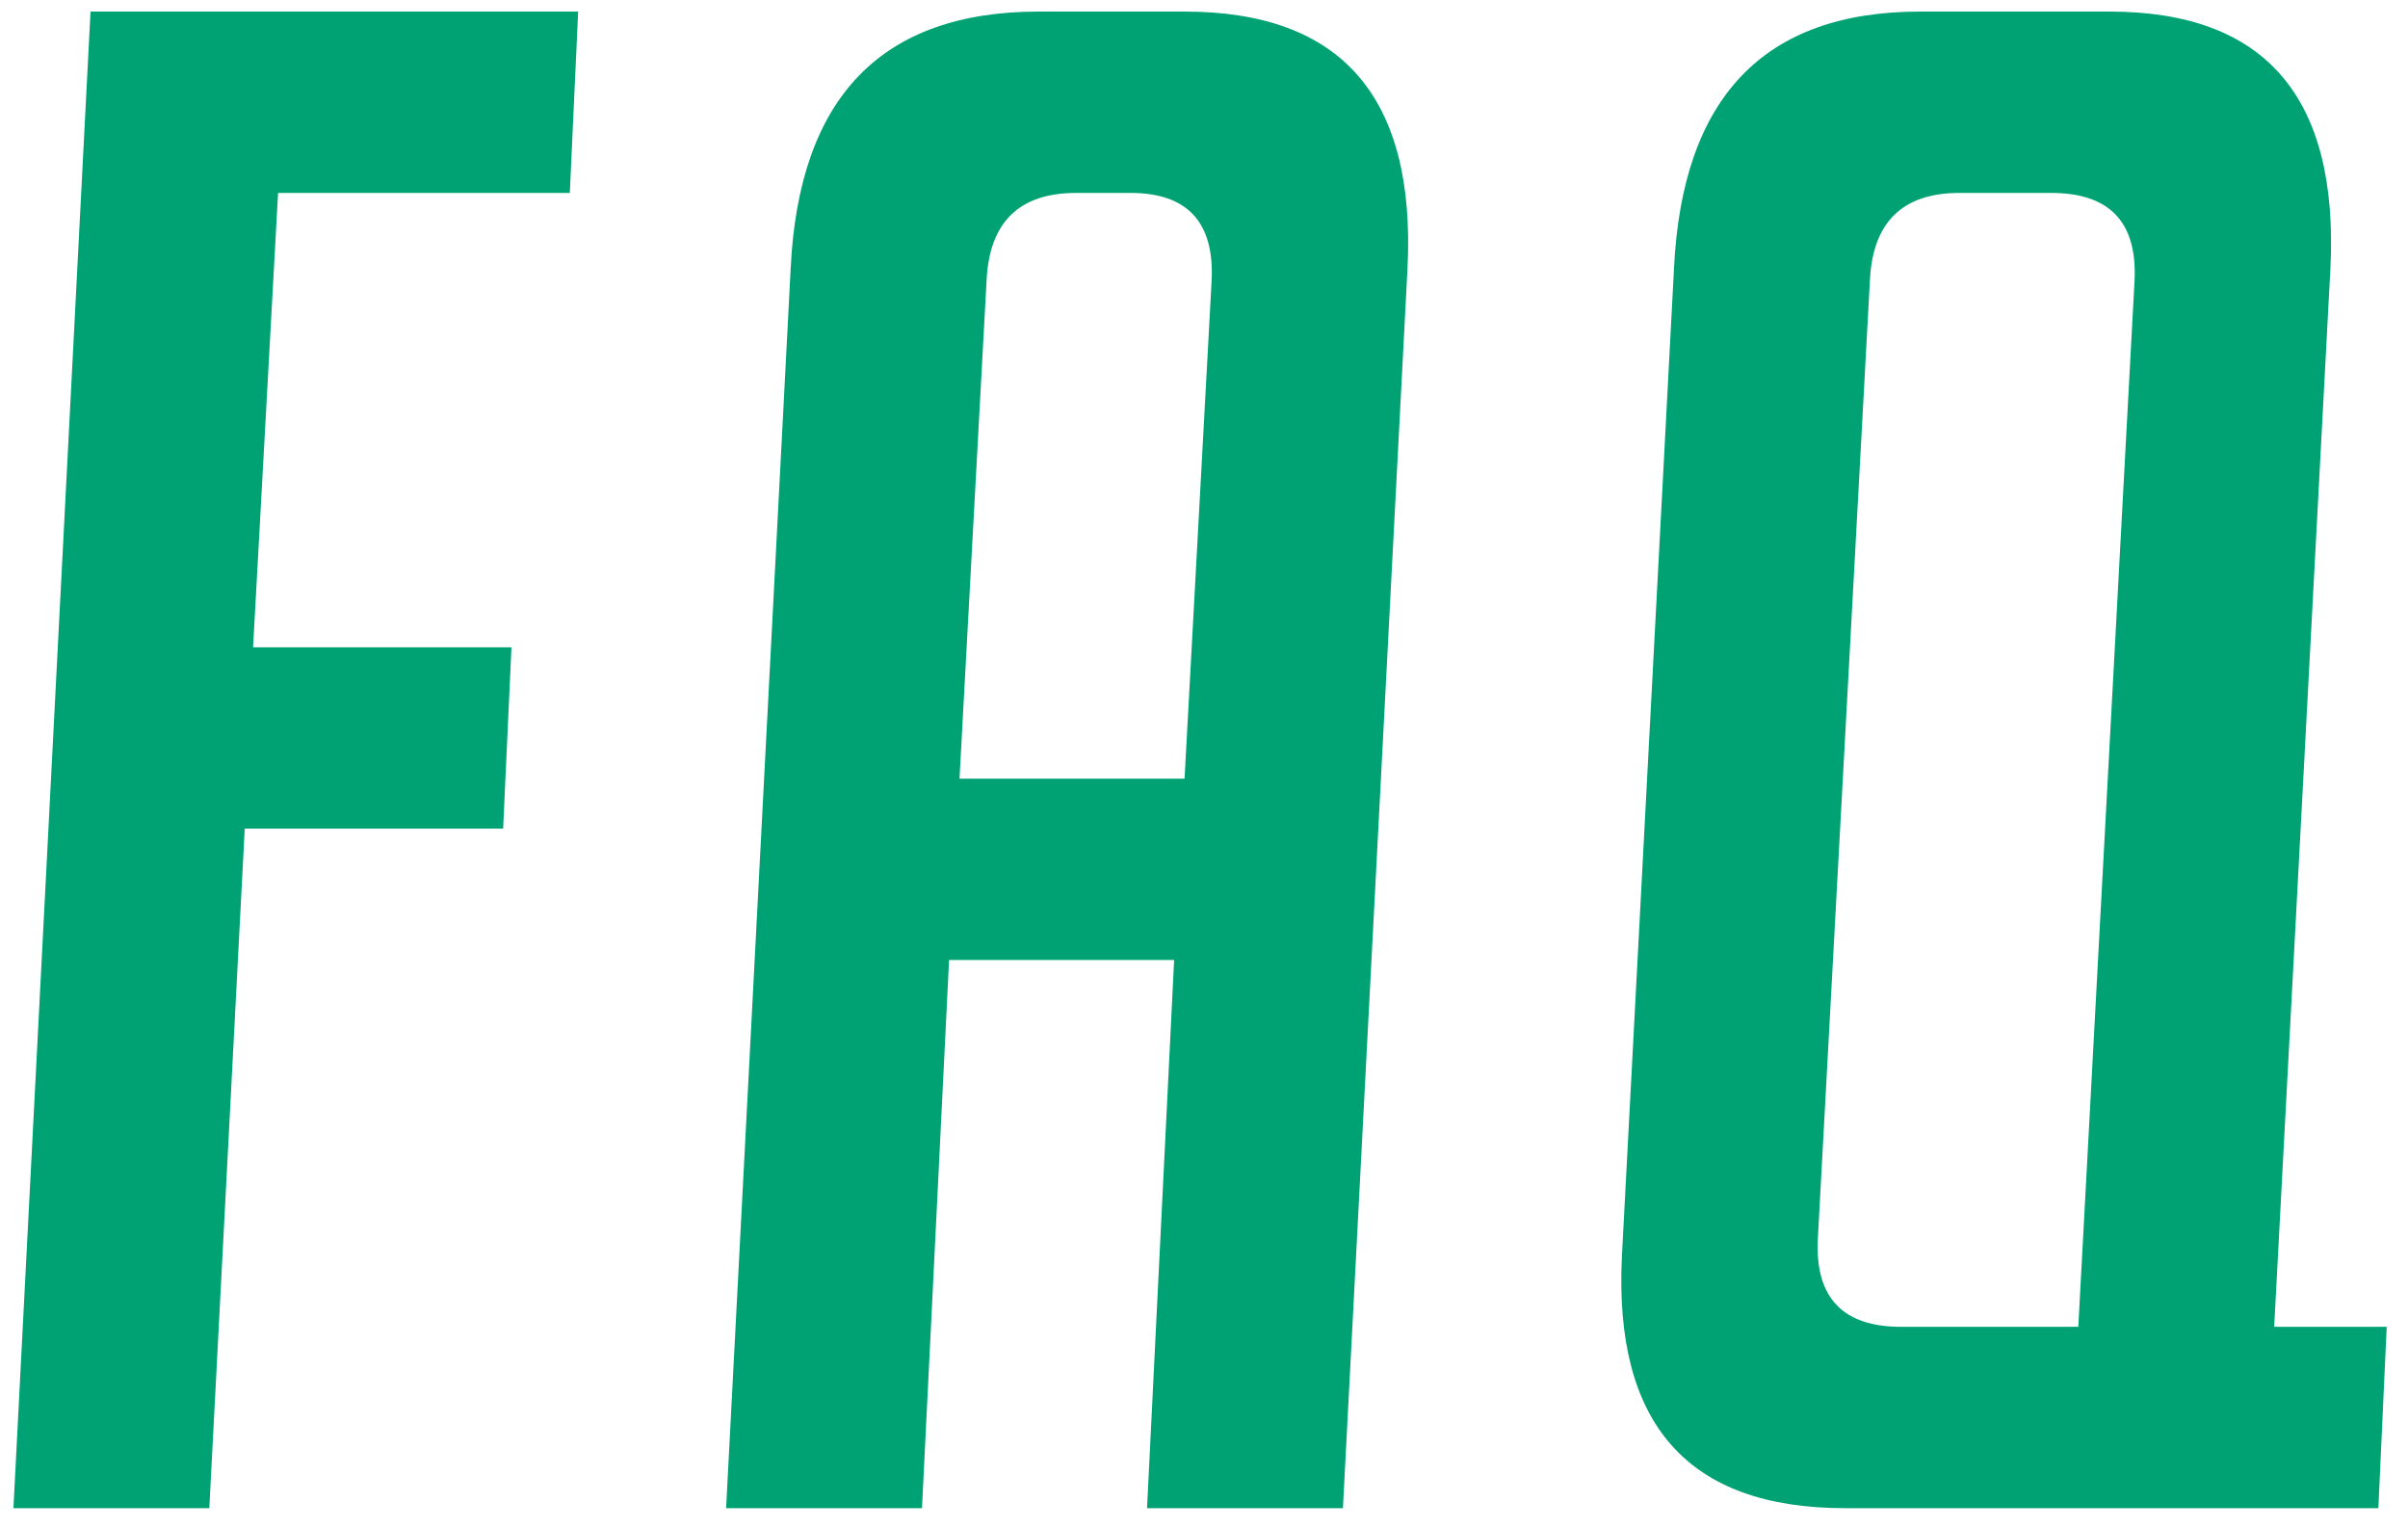
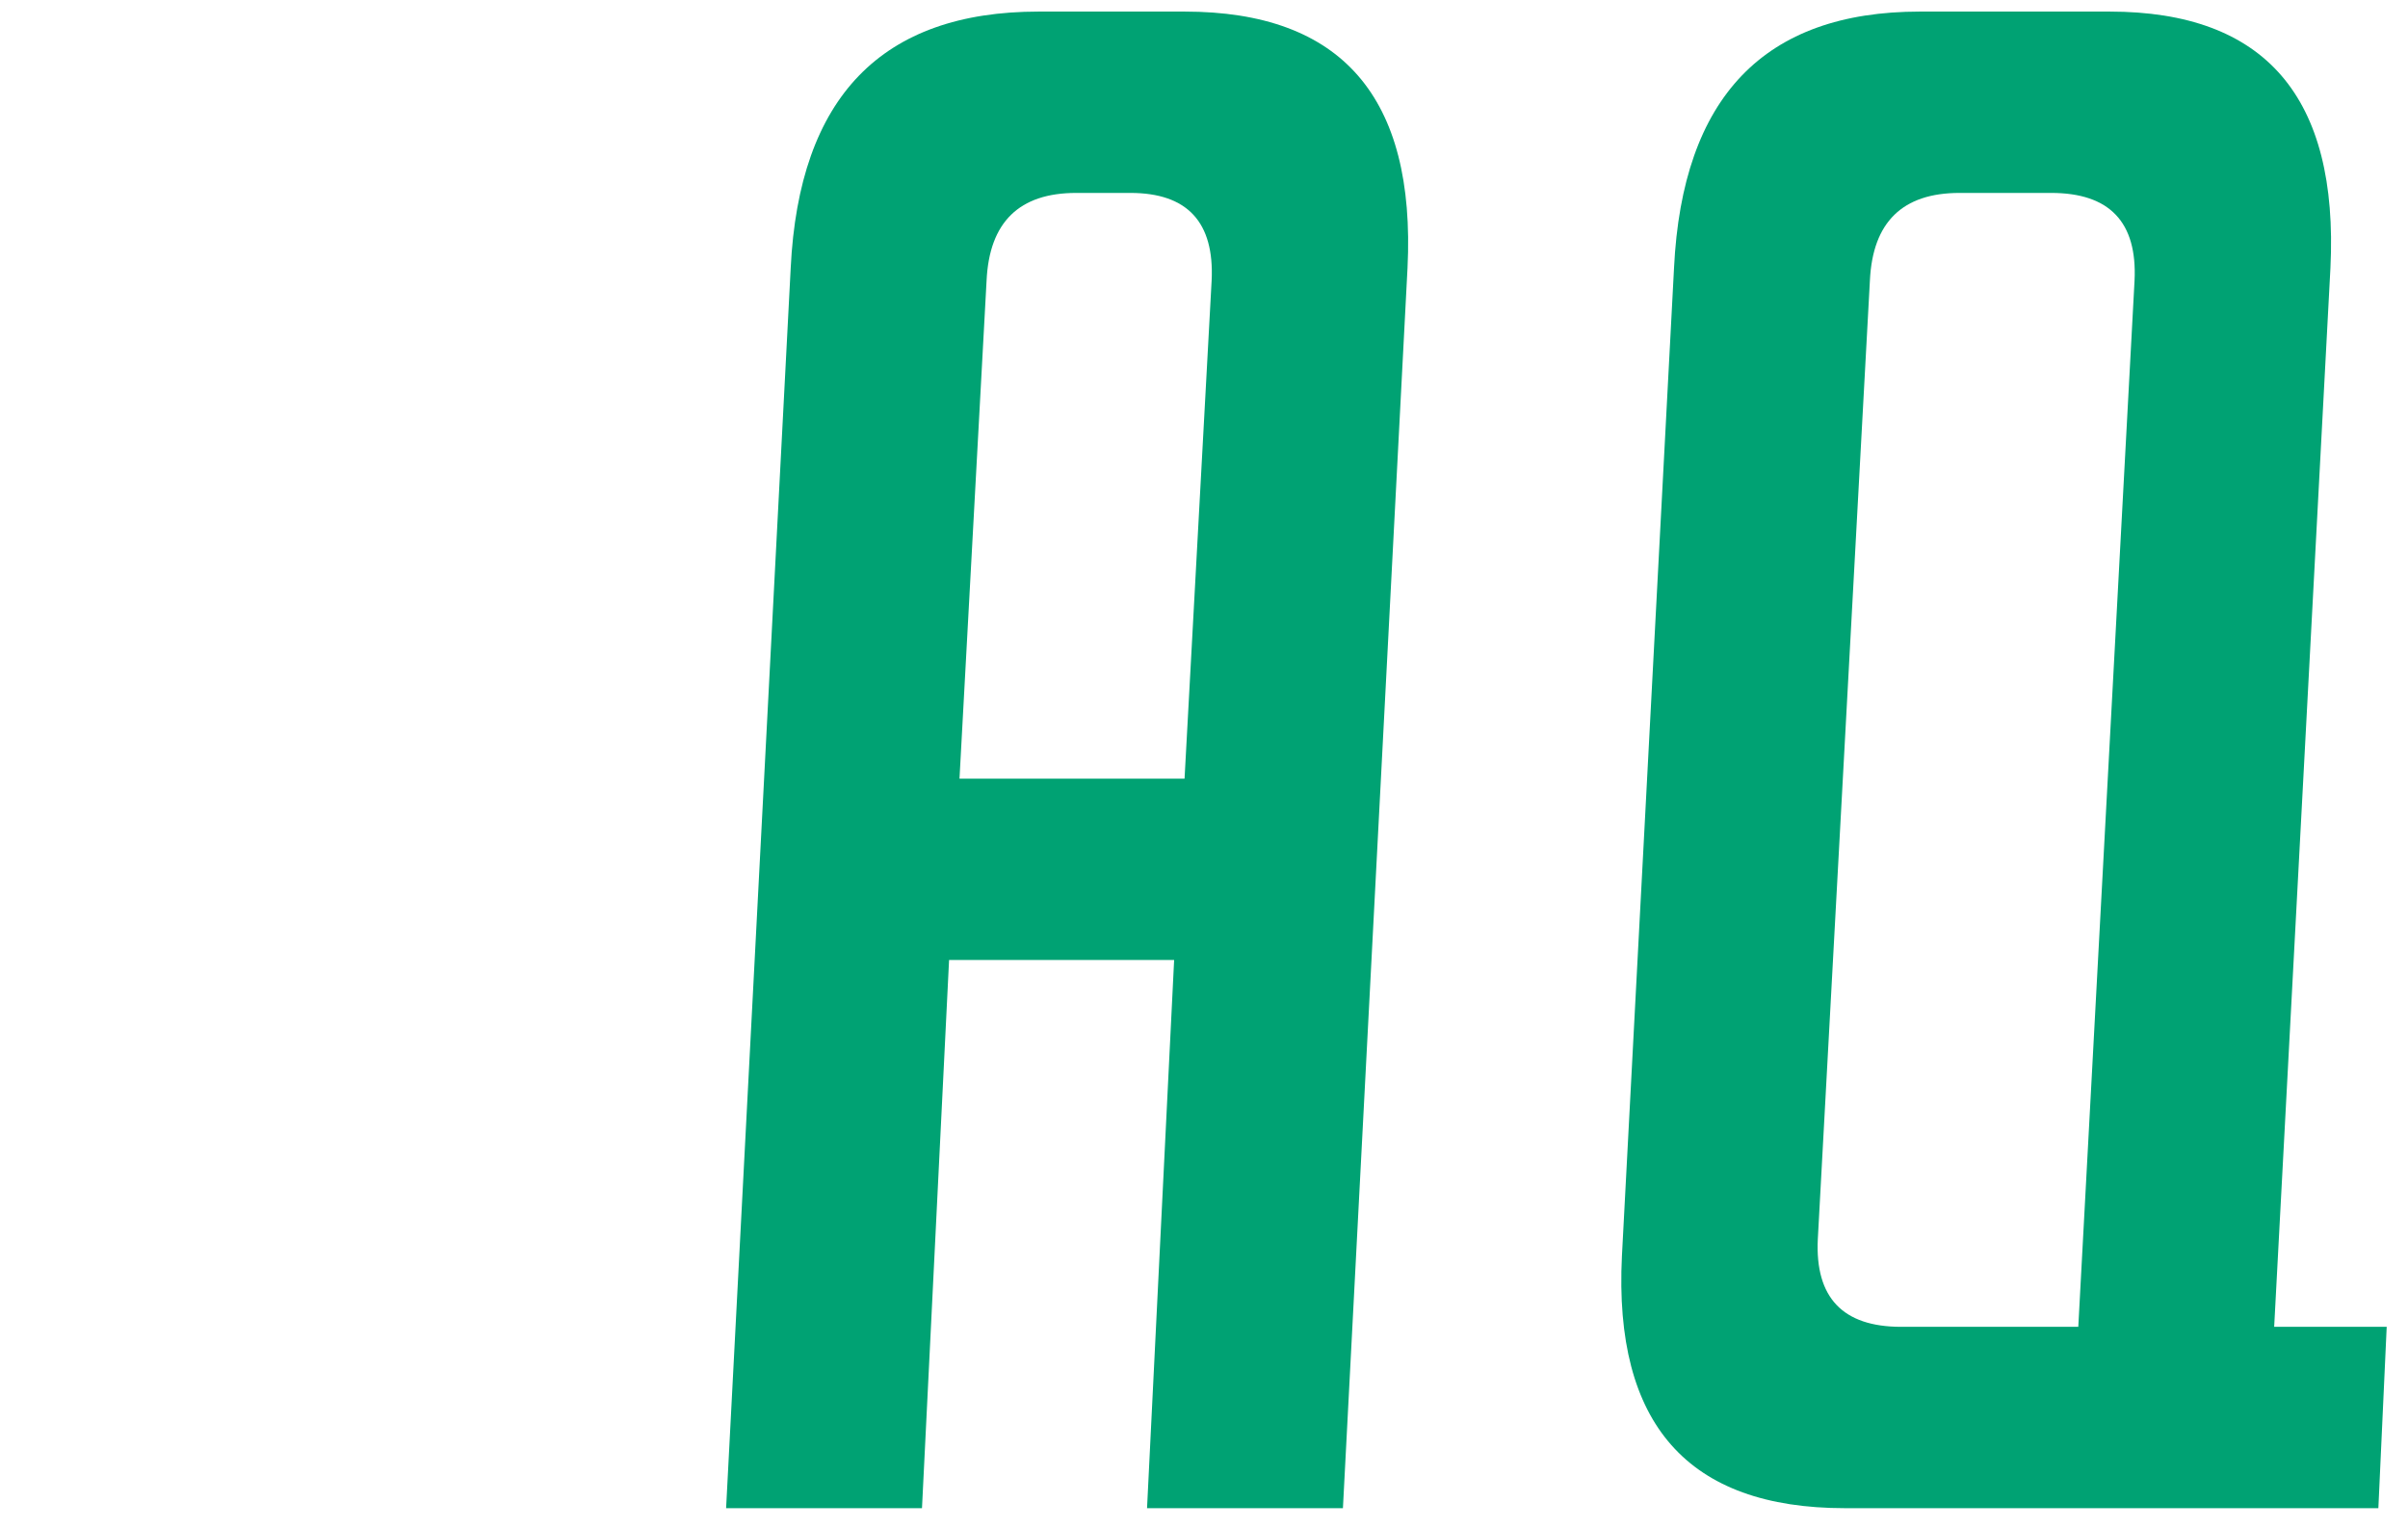
<svg xmlns="http://www.w3.org/2000/svg" width="104" height="66" viewBox="0 0 104 66" fill="none">
-   <path d="M22.09 27.95L21.73 35.78H10.57L9.04 65.12H0.58L3.91 0.5H24.97L24.61 8.33H12.01L10.93 27.95H22.09Z" fill="#00A273" />
  <path d="M39.82 65.12H31.36L34.15 11.57C34.51 4.19 38.08 0.5 44.86 0.5H51.16C57.94 0.5 61.15 4.19 60.79 11.57L58 65.12H49.54L50.71 41.45H40.99L39.82 65.12ZM51.16 33.62L52.33 12.11C52.45 9.59 51.28 8.33 48.82 8.33H46.48C44.02 8.33 42.73 9.59 42.61 12.11L41.44 33.62H51.16Z" fill="#00A273" />
  <path d="M102.72 65.12H79.68C72.9 65.12 69.69 61.49 70.05 54.23L72.3 11.57C72.66 4.19 76.2 0.5 82.92 0.5H91.11C97.83 0.5 101.01 4.19 100.65 11.57L98.22 57.29H103.08L102.72 65.12ZM89.76 57.29L92.19 12.11C92.31 9.59 91.11 8.33 88.59 8.33H84.63C82.17 8.33 80.88 9.59 80.76 12.11L78.51 53.51C78.39 56.03 79.59 57.29 82.11 57.29H89.76Z" fill="#00A273" />
</svg>